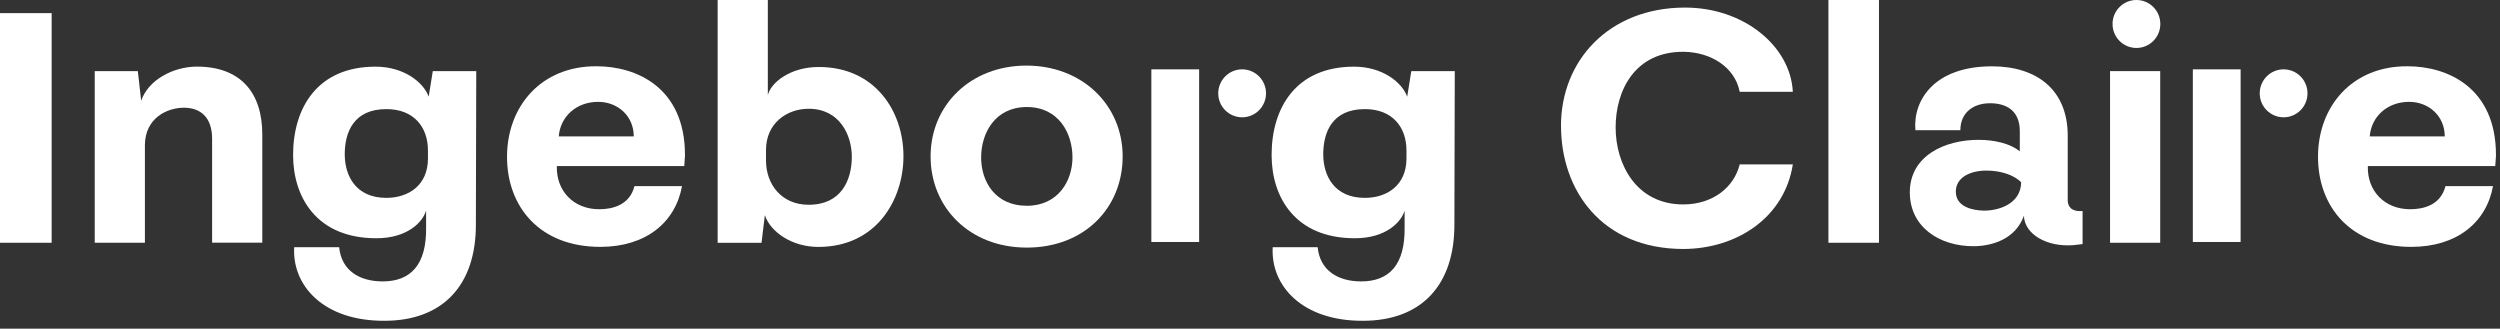
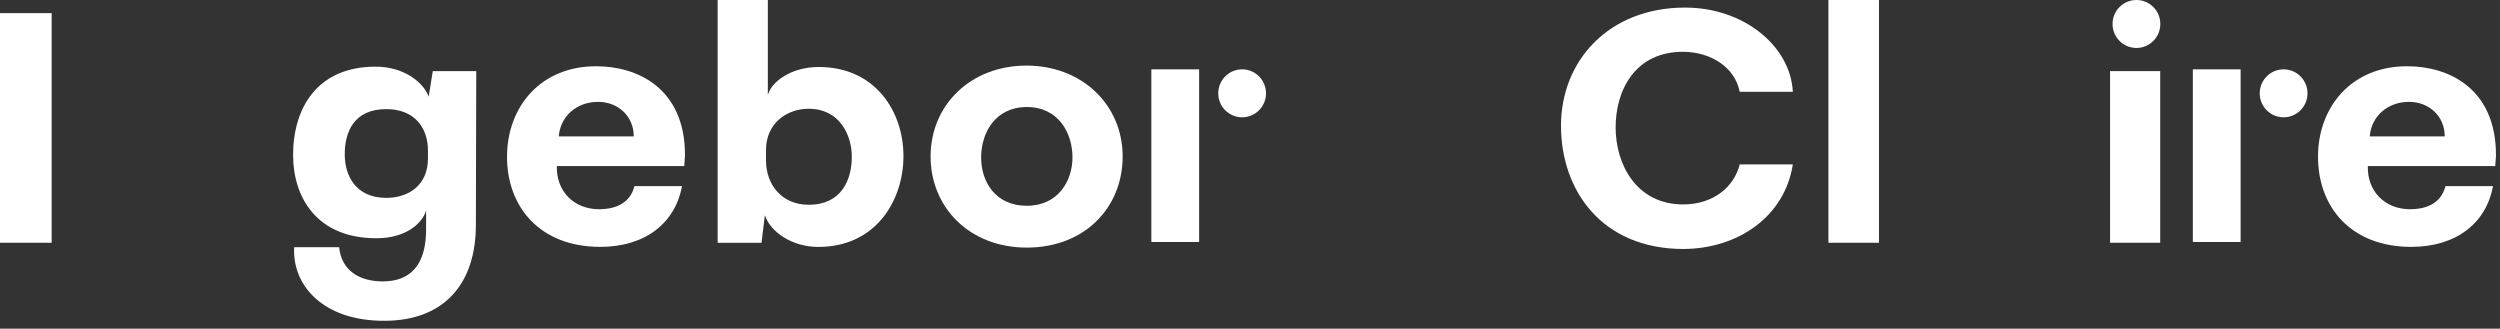
<svg xmlns="http://www.w3.org/2000/svg" width="251" height="33" viewBox="0 0 251 33" fill="none">
  <rect x="0" y="0" width="251" height="33" fill="#333333" stroke="none" />
  <g clip-path="url(#clip0_2390_458)">
    <path d="M-0 1.319H5.185V24.372H-0V1.319Z" fill="white" />
-     <path d="M9.511 7.14H13.838L14.174 10.12C14.883 8.007 17.421 6.688 19.766 6.688C24.169 6.688 26.333 9.321 26.333 13.481V24.367H21.296V13.934C21.296 11.786 20.14 10.814 18.462 10.814C16.783 10.814 14.548 11.854 14.548 14.593V24.372H9.511V7.14Z" fill="white" />
    <path d="M43.039 9.707L43.452 7.14H47.816L47.778 22.466C47.816 28.672 44.42 32.206 38.602 32.206C32.487 32.239 29.316 28.672 29.537 24.82H34.05C34.276 27.141 36.065 28.253 38.415 28.253C41.173 28.253 42.852 26.659 42.78 22.774V21.146C42.444 22.292 40.914 23.92 37.782 23.92C31.815 23.92 29.427 19.827 29.427 15.566C29.427 10.886 31.815 6.693 37.705 6.693C40.54 6.693 42.516 8.253 43.039 9.707ZM34.612 15.499C34.612 17.612 35.696 19.866 38.789 19.866C41.029 19.866 42.967 18.585 42.967 15.913V15.114C42.967 12.754 41.552 10.954 38.789 10.954C35.508 10.954 34.612 13.274 34.612 15.494V15.499Z" fill="white" />
    <path d="M68.777 15.566L68.7 16.673H55.908C55.831 19.168 57.587 21.007 60.158 21.007C61.501 21.007 63.218 20.593 63.702 18.686H68.475C67.803 22.36 64.82 24.786 60.268 24.786C54.191 24.786 50.905 20.766 50.905 15.739C50.905 10.713 54.301 6.62 59.894 6.654C63.923 6.654 68.772 8.801 68.772 15.566H68.777ZM56.095 13.693H63.63C63.63 11.647 62.028 10.226 60.052 10.226C57.851 10.226 56.249 11.719 56.1 13.693H56.095Z" fill="white" />
    <path d="M77.094 9.533C77.43 8.252 79.368 6.726 82.203 6.726C87.911 6.726 90.707 11.233 90.707 15.672C90.707 20.111 87.949 24.791 82.164 24.791C79.517 24.791 77.353 23.298 76.792 21.604L76.456 24.377H72.053V0H77.09V9.533H77.094ZM76.907 15.046V16.12C76.907 18.479 78.437 20.559 81.195 20.559C84.476 20.559 85.522 18.065 85.522 15.739C85.522 13.553 84.289 10.92 81.195 10.92C78.955 10.92 76.907 12.412 76.907 15.046Z" fill="white" />
    <path d="M93.432 15.706C93.432 10.539 97.461 6.586 103.054 6.586C108.646 6.586 112.714 10.539 112.714 15.706C112.714 20.872 108.872 24.858 103.092 24.858C97.312 24.858 93.432 20.804 93.432 15.706ZM107.677 15.807C107.677 13.38 106.296 10.746 103.092 10.746C99.888 10.746 98.506 13.38 98.506 15.807C98.506 18.233 99.921 20.66 103.092 20.66C106.262 20.66 107.677 18.127 107.677 15.807Z" fill="white" />
-     <path d="M141.282 9.707L141.694 7.14H146.059L146.021 22.466C146.059 28.672 142.663 32.206 136.845 32.206C130.729 32.239 127.559 28.672 127.78 24.82H132.293C132.518 27.141 134.308 28.253 136.658 28.253C139.416 28.253 141.095 26.659 141.023 22.774V21.146C140.687 22.292 139.157 23.92 136.025 23.92C130.058 23.92 127.669 19.827 127.669 15.566C127.669 10.886 130.058 6.693 135.948 6.693C138.783 6.693 140.759 8.253 141.282 9.707ZM132.854 15.499C132.854 17.612 133.938 19.866 137.032 19.866C139.272 19.866 141.21 18.585 141.21 15.913V15.114C141.21 12.754 139.795 10.954 137.032 10.954C133.751 10.954 132.854 13.274 132.854 15.494V15.499Z" fill="white" />
    <path d="M156.722 12.653C156.722 6.033 161.571 0.794 169.107 0.761C175.073 0.727 179.774 4.641 180 9.22H174.666C174.181 6.726 171.759 5.234 169.035 5.2C164.147 5.166 162.209 9.081 162.209 12.793C162.209 16.505 164.296 20.525 168.996 20.525C171.98 20.525 174.105 18.792 174.666 16.505H180C179.179 21.772 174.479 24.964 169.035 24.998C160.756 24.998 156.727 19.037 156.727 12.658L156.722 12.653Z" fill="white" />
    <path d="M188.648 24.372H183.573V0H188.648V24.372Z" fill="white" />
-     <path d="M191.746 19.312C191.746 15.638 195.252 14.04 198.648 14.04C200.289 14.04 201.819 14.42 202.788 15.186V13.173C202.788 10.987 201.296 10.366 199.804 10.366C198.125 10.366 196.821 11.3 196.821 13.072H192.307C192.048 10.092 194.173 6.659 199.991 6.659C204.505 6.659 207.599 9.018 207.599 13.626V20.106C207.599 20.694 207.934 21.286 209.09 21.18V24.507L208.16 24.613C205.584 24.82 203.272 23.573 203.2 21.666C202.342 24.059 199.919 24.719 198.125 24.719C194.696 24.719 191.746 22.778 191.746 19.312ZM202.932 18.305C202.183 17.545 200.845 17.126 199.425 17.126C197.857 17.126 196.365 17.785 196.365 19.239C196.365 20.799 198.082 21.113 199.123 21.146C200.505 21.18 202.888 20.559 202.927 18.305H202.932Z" fill="white" />
    <path d="M216.885 24.372H211.849V7.14H216.885V24.372Z" fill="white" />
    <path d="M250.6 15.566L250.523 16.673H237.731C237.654 19.168 239.41 21.007 241.981 21.007C243.324 21.007 245.041 20.593 245.525 18.686H250.298C249.626 22.36 246.643 24.786 242.091 24.786C236.014 24.786 232.728 20.766 232.728 15.739C232.728 10.713 236.124 6.62 241.717 6.654C245.746 6.654 250.595 8.801 250.595 15.566H250.6ZM237.918 13.693H245.453C245.453 11.647 243.851 10.226 241.875 10.226C239.673 10.226 238.071 11.719 237.923 13.693H237.918Z" fill="white" />
    <path d="M120.393 6.962H115.596V24.295H120.393V6.962Z" fill="white" />
    <path d="M124.71 11.777C126.034 11.777 127.108 10.699 127.108 9.37C127.108 8.04 126.034 6.962 124.71 6.962C123.385 6.962 122.312 8.04 122.312 9.37C122.312 10.699 123.385 11.777 124.71 11.777Z" fill="white" />
    <path d="M224.958 6.962H220.161V24.295H224.958V6.962Z" fill="white" />
    <path d="M229.275 11.777C230.599 11.777 231.673 10.699 231.673 9.37C231.673 8.04 230.599 6.962 229.275 6.962C227.95 6.962 226.876 8.04 226.876 9.37C226.876 10.699 227.95 11.777 229.275 11.777Z" fill="white" />
    <path d="M214.498 4.815C215.823 4.815 216.896 3.737 216.896 2.407C216.896 1.078 215.823 0 214.498 0C213.174 0 212.1 1.078 212.1 2.407C212.1 3.737 213.174 4.815 214.498 4.815Z" fill="white" />
  </g>
  <defs>
    <clipPath id="clip0_2390_458">
      <rect width="250.6" height="32.206" fill="white" />
    </clipPath>
  </defs>
</svg>